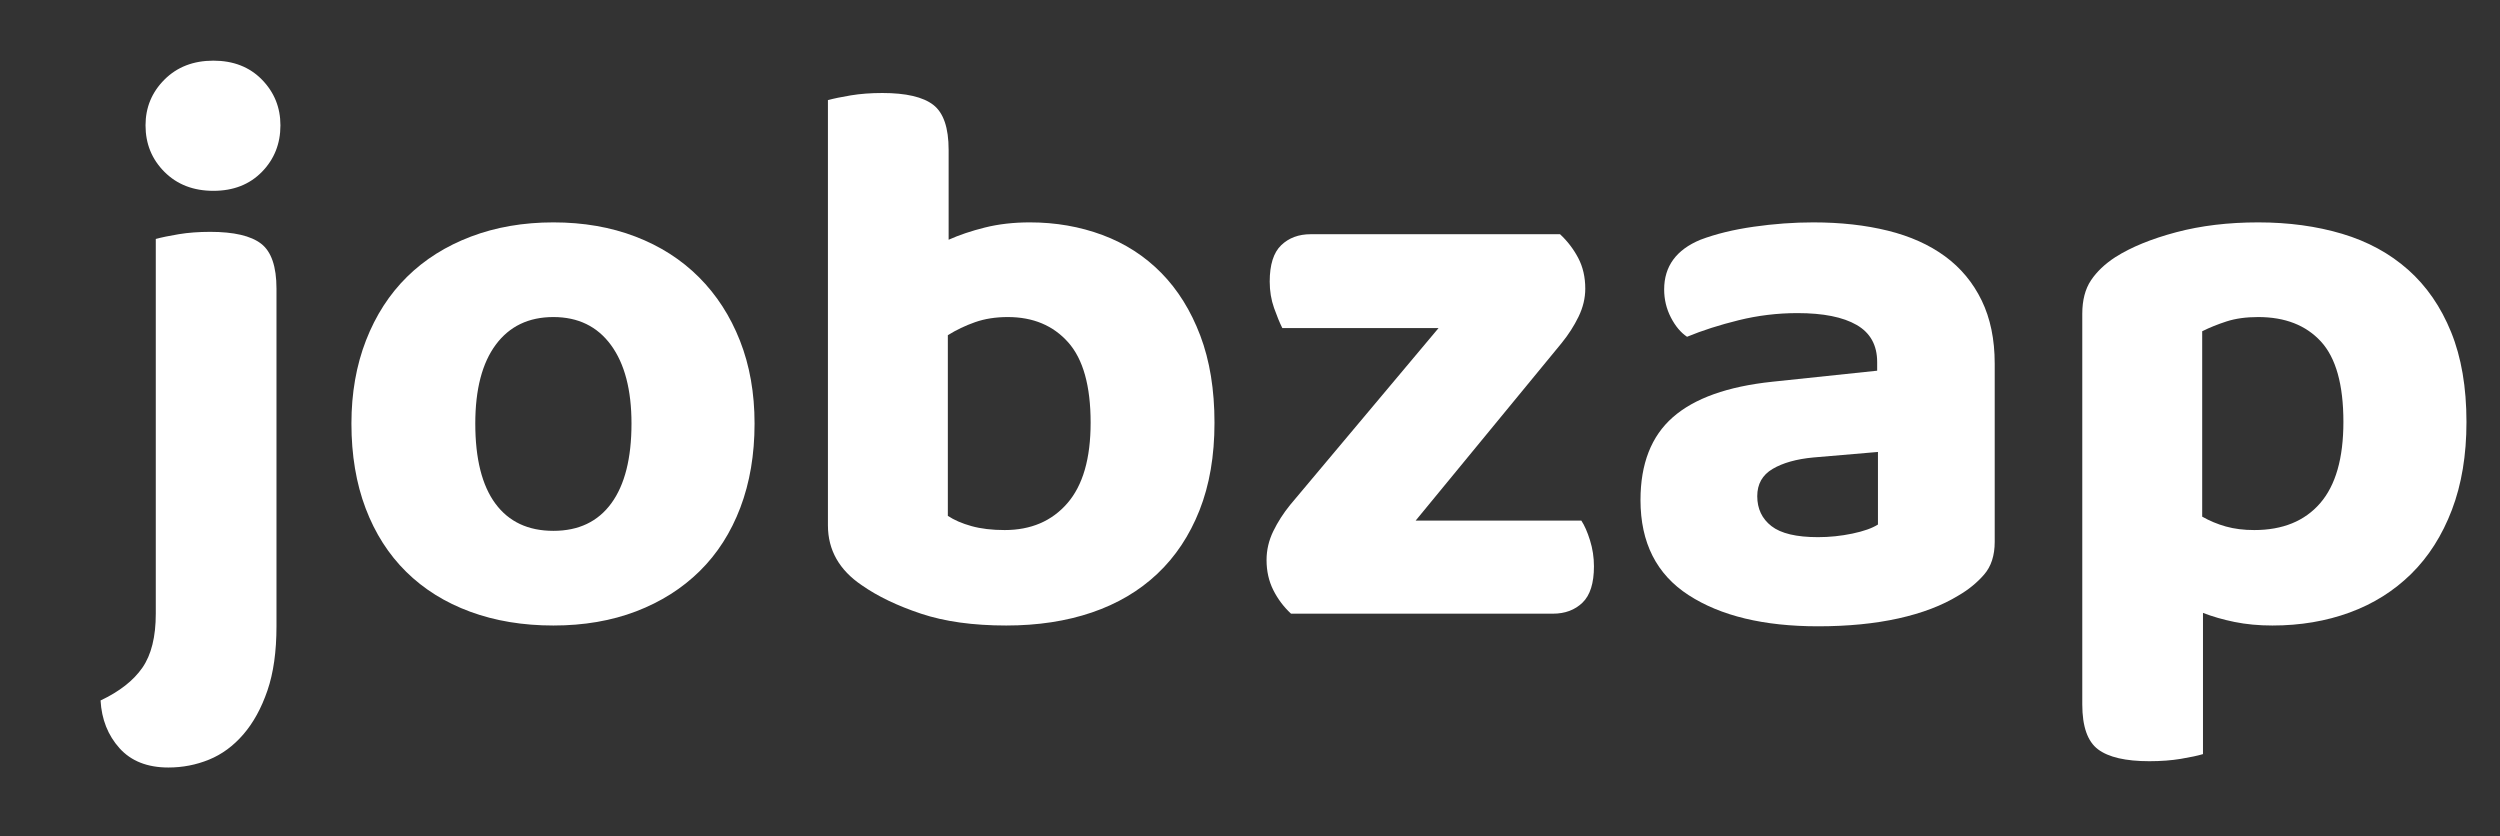
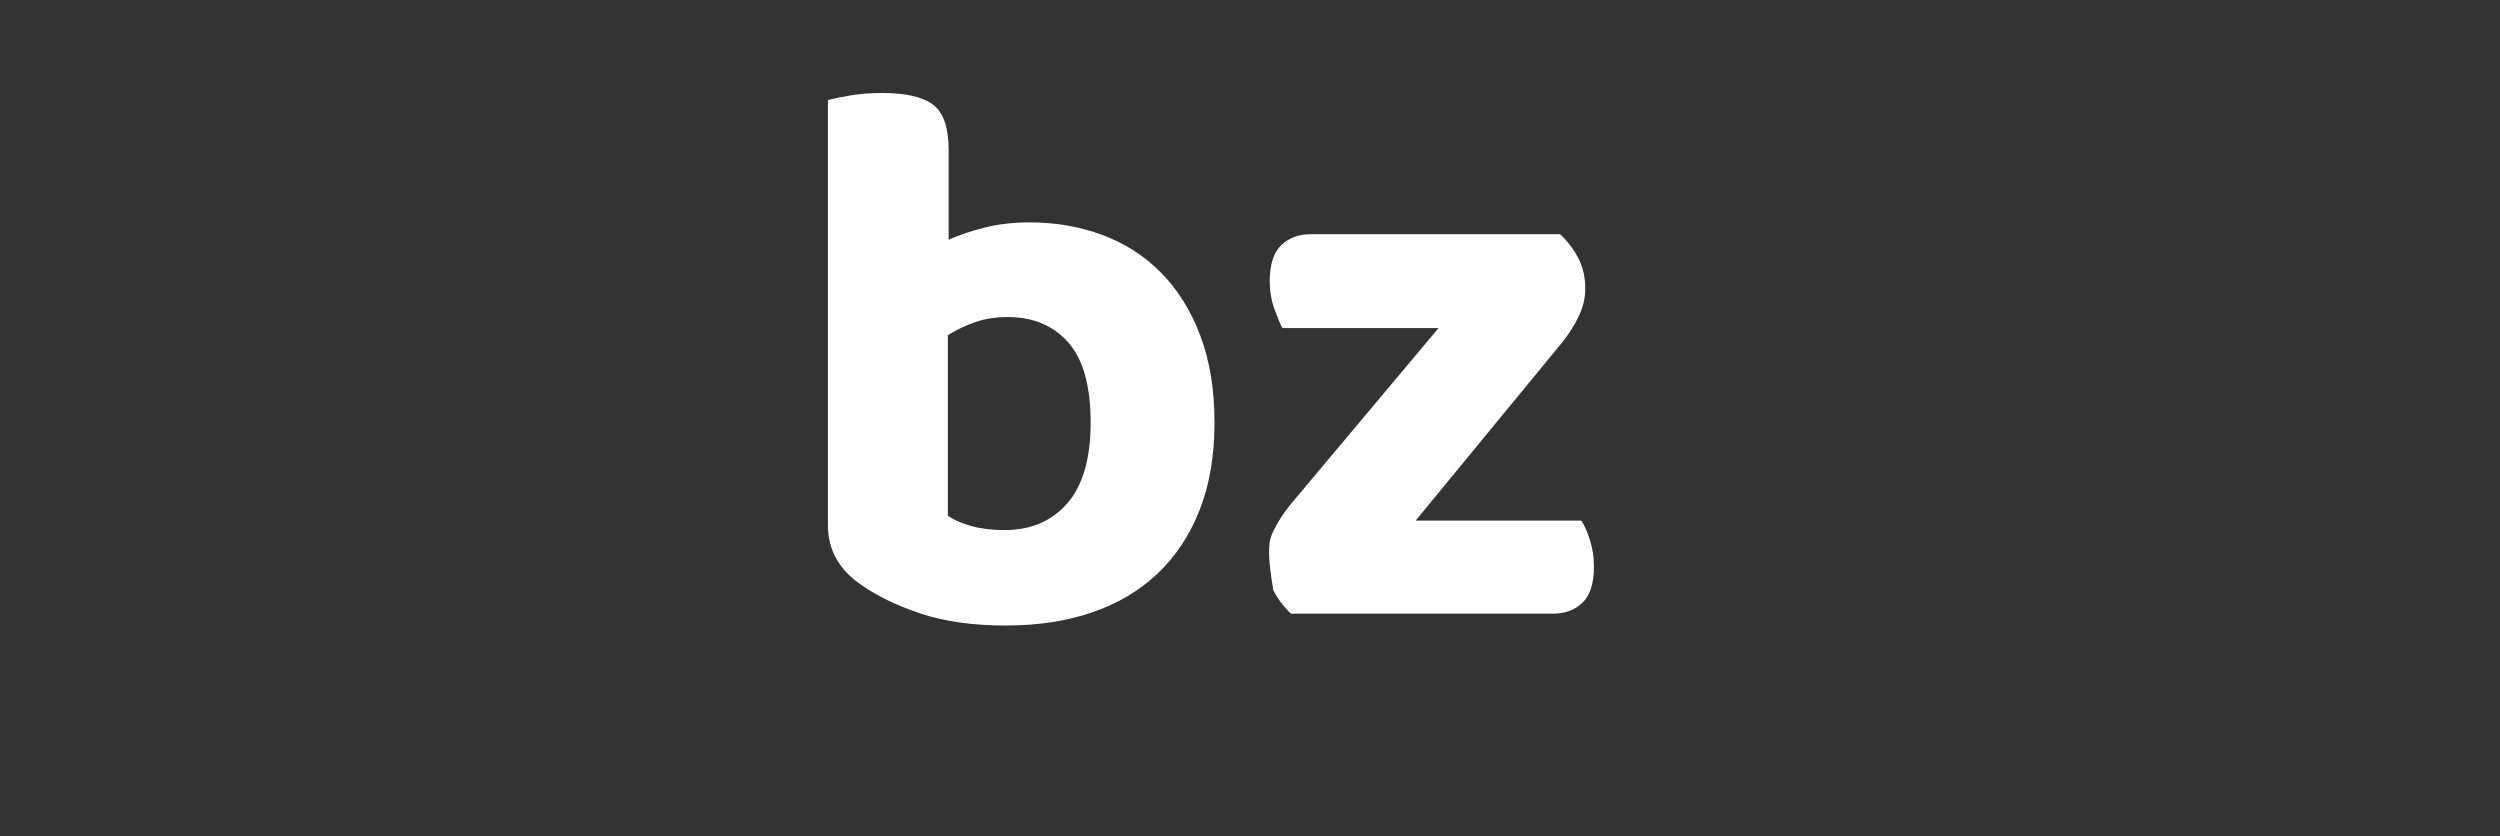
<svg xmlns="http://www.w3.org/2000/svg" xmlns:ns1="http://vectornator.io" height="100%" stroke-miterlimit="10" style="fill-rule:nonzero;clip-rule:evenodd;stroke-linecap:round;stroke-linejoin:round;" version="1.1" viewBox="0 0 633.794 212.044" width="100%" xml:space="preserve">
  <rect x="0" y="0" width="633.794" height="212.044" fill="#333333" stroke="none" />
  <defs />
  <g id="Camada-1" ns1:layerName="Camada 1">
    <g fill="#ffffff" opacity="1" stroke="none" ns1:layerName="Texto 1">
-       <path d="M70.094 158.778C70.094 165.178 69.328 170.611 67.794 175.078C66.261 179.545 64.228 183.245 61.694 186.178C59.161 189.111 56.261 191.245 52.994 192.578C49.728 193.911 46.294 194.578 42.694 194.578C37.361 194.578 33.228 192.945 30.294 189.678C27.361 186.411 25.761 182.378 25.494 177.578C30.294 175.311 33.828 172.545 36.094 169.278C38.361 166.011 39.494 161.445 39.494 155.578L39.494 60.578C40.961 60.178 42.894 59.778 45.294 59.378C47.694 58.978 50.361 58.778 53.294 58.778C59.294 58.778 63.594 59.778 66.194 61.778C68.794 63.778 70.094 67.578 70.094 73.178L70.094 158.778ZM36.894 31.778C36.894 27.245 38.494 23.378 41.694 20.178C44.894 16.978 49.028 15.378 54.094 15.378C59.161 15.378 63.261 16.978 66.394 20.178C69.528 23.378 71.094 27.245 71.094 31.778C71.094 36.445 69.528 40.378 66.394 43.578C63.261 46.778 59.161 48.378 54.094 48.378C49.028 48.378 44.894 46.778 41.694 43.578C38.494 40.378 36.894 36.445 36.894 31.778Z" />
-       <path d="M191.294 107.378C191.294 115.245 190.094 122.345 187.694 128.678C185.294 135.011 181.861 140.378 177.394 144.778C172.928 149.178 167.561 152.578 161.294 154.978C155.028 157.378 148.028 158.578 140.294 158.578C132.561 158.578 125.528 157.411 119.194 155.078C112.861 152.745 107.461 149.378 102.994 144.978C98.528 140.578 95.094 135.211 92.694 128.878C90.294 122.545 89.094 115.378 89.094 107.378C89.094 99.645 90.328 92.612 92.794 86.278C95.261 79.945 98.728 74.578 103.194 70.178C107.661 65.778 113.061 62.378 119.394 59.978C125.728 57.578 132.694 56.378 140.294 56.378C147.894 56.378 154.828 57.578 161.094 59.978C167.361 62.378 172.728 65.811 177.194 70.278C181.661 74.745 185.128 80.112 187.594 86.378C190.061 92.645 191.294 99.645 191.294 107.378ZM140.294 80.378C134.028 80.378 129.161 82.712 125.694 87.378C122.228 92.045 120.494 98.712 120.494 107.378C120.494 116.311 122.194 123.078 125.594 127.678C128.994 132.278 133.894 134.578 140.294 134.578C146.694 134.578 151.594 132.245 154.994 127.578C158.394 122.911 160.094 116.178 160.094 107.378C160.094 98.845 158.361 92.212 154.894 87.478C151.428 82.745 146.561 80.378 140.294 80.378Z" />
      <path d="M261.094 56.378C267.628 56.378 273.761 57.445 279.494 59.578C285.228 61.712 290.194 64.912 294.394 69.178C298.594 73.445 301.894 78.745 304.294 85.078C306.694 91.412 307.894 98.778 307.894 107.178C307.894 115.578 306.628 122.978 304.094 129.378C301.561 135.778 297.994 141.145 293.394 145.478C288.794 149.811 283.261 153.078 276.794 155.278C270.328 157.478 263.094 158.578 255.094 158.578C246.694 158.578 239.494 157.578 233.494 155.578C227.494 153.578 222.494 151.178 218.494 148.378C212.761 144.511 209.894 139.445 209.894 133.178L209.894 25.378C211.361 24.978 213.294 24.578 215.694 24.178C218.094 23.778 220.761 23.578 223.694 23.578C229.694 23.578 233.994 24.578 236.594 26.578C239.194 28.578 240.494 32.378 240.494 37.978L240.494 60.778C243.161 59.578 246.228 58.545 249.694 57.678C253.161 56.812 256.961 56.378 261.094 56.378ZM255.494 80.378C252.428 80.378 249.661 80.811 247.194 81.678C244.728 82.545 242.428 83.645 240.294 84.978L240.294 130.778C241.894 131.845 243.894 132.711 246.294 133.378C248.694 134.045 251.494 134.378 254.694 134.378C261.361 134.378 266.661 132.111 270.594 127.578C274.528 123.045 276.494 116.245 276.494 107.178C276.494 97.845 274.594 91.045 270.794 86.778C266.994 82.511 261.894 80.378 255.494 80.378Z" />
-       <path d="M327.294 155.578C325.428 153.845 323.928 151.845 322.794 149.578C321.661 147.311 321.094 144.778 321.094 141.978C321.094 139.445 321.661 137.011 322.794 134.678C323.928 132.345 325.361 130.111 327.094 127.978L364.694 83.178L325.094 83.178C324.428 81.845 323.728 80.145 322.994 78.078C322.261 76.011 321.894 73.778 321.894 71.378C321.894 67.112 322.861 64.045 324.794 62.178C326.728 60.312 329.228 59.378 332.294 59.378L395.494 59.378C397.361 61.111 398.894 63.111 400.094 65.378C401.294 67.645 401.894 70.245 401.894 73.178C401.894 75.578 401.328 77.945 400.194 80.278C399.061 82.612 397.628 84.845 395.894 86.978L358.894 131.978L400.894 131.978C401.694 133.178 402.428 134.845 403.094 136.978C403.761 139.111 404.094 141.311 404.094 143.578C404.094 147.845 403.128 150.911 401.194 152.778C399.261 154.645 396.761 155.578 393.694 155.578L327.294 155.578Z" />
-       <path d="M460.894 136.178C463.828 136.178 466.728 135.878 469.594 135.278C472.461 134.678 474.628 133.911 476.094 132.978L476.094 114.578L459.694 115.978C455.428 116.378 451.994 117.345 449.394 118.878C446.794 120.411 445.494 122.711 445.494 125.778C445.494 128.978 446.694 131.511 449.094 133.378C451.494 135.245 455.428 136.178 460.894 136.178ZM459.694 56.378C466.628 56.378 472.928 57.078 478.594 58.478C484.261 59.878 489.094 62.045 493.094 64.978C497.094 67.912 500.194 71.645 502.394 76.178C504.594 80.712 505.694 86.045 505.694 92.178L505.694 137.378C505.694 140.845 504.794 143.611 502.994 145.678C501.194 147.745 499.028 149.511 496.494 150.978C492.361 153.511 487.294 155.445 481.294 156.778C475.294 158.111 468.494 158.778 460.894 158.778C447.161 158.778 436.228 156.145 428.094 150.878C419.961 145.611 415.894 137.578 415.894 126.778C415.894 117.578 418.628 110.578 424.094 105.778C429.561 100.978 437.961 97.978 449.294 96.778L475.894 93.978L475.894 91.778C475.894 87.511 474.161 84.378 470.694 82.378C467.228 80.378 462.228 79.378 455.694 79.378C450.628 79.378 445.661 79.978 440.794 81.178C435.928 82.378 431.561 83.778 427.694 85.378C426.094 84.311 424.728 82.678 423.594 80.478C422.461 78.278 421.894 75.912 421.894 73.378C421.894 67.511 424.961 63.312 431.094 60.778C434.961 59.312 439.461 58.212 444.594 57.478C449.728 56.745 454.761 56.378 459.694 56.378Z" />
-       <path d="M576.094 158.578C572.628 158.578 569.428 158.278 566.494 157.678C563.561 157.078 560.894 156.311 558.494 155.378L558.494 191.178C557.161 191.578 555.294 191.978 552.894 192.378C550.494 192.778 547.828 192.978 544.894 192.978C538.894 192.978 534.561 191.978 531.894 189.978C529.228 187.978 527.894 184.178 527.894 178.578L527.894 79.578C527.894 76.112 528.628 73.278 530.094 71.078C531.561 68.878 533.628 66.912 536.294 65.178C540.294 62.645 545.428 60.545 551.694 58.878C557.961 57.212 564.894 56.378 572.494 56.378C580.228 56.378 587.328 57.345 593.794 59.278C600.261 61.212 605.828 64.245 610.494 68.378C615.161 72.511 618.794 77.778 621.394 84.178C623.994 90.578 625.294 98.178 625.294 106.978C625.294 115.378 624.061 122.811 621.594 129.278C619.128 135.745 615.694 141.145 611.294 145.478C606.894 149.811 601.694 153.078 595.694 155.278C589.694 157.478 583.161 158.578 576.094 158.578ZM571.494 134.378C578.694 134.378 584.261 132.111 588.194 127.578C592.128 123.045 594.094 116.178 594.094 106.978C594.094 97.511 592.194 90.712 588.394 86.578C584.594 82.445 579.294 80.378 572.494 80.378C569.428 80.378 566.761 80.745 564.494 81.478C562.228 82.212 560.161 83.045 558.294 83.978L558.294 130.978C560.161 132.045 562.161 132.878 564.294 133.478C566.428 134.078 568.828 134.378 571.494 134.378Z" />
+       <path d="M327.294 155.578C325.428 153.845 323.928 151.845 322.794 149.578C321.094 139.445 321.661 137.011 322.794 134.678C323.928 132.345 325.361 130.111 327.094 127.978L364.694 83.178L325.094 83.178C324.428 81.845 323.728 80.145 322.994 78.078C322.261 76.011 321.894 73.778 321.894 71.378C321.894 67.112 322.861 64.045 324.794 62.178C326.728 60.312 329.228 59.378 332.294 59.378L395.494 59.378C397.361 61.111 398.894 63.111 400.094 65.378C401.294 67.645 401.894 70.245 401.894 73.178C401.894 75.578 401.328 77.945 400.194 80.278C399.061 82.612 397.628 84.845 395.894 86.978L358.894 131.978L400.894 131.978C401.694 133.178 402.428 134.845 403.094 136.978C403.761 139.111 404.094 141.311 404.094 143.578C404.094 147.845 403.128 150.911 401.194 152.778C399.261 154.645 396.761 155.578 393.694 155.578L327.294 155.578Z" />
    </g>
  </g>
</svg>